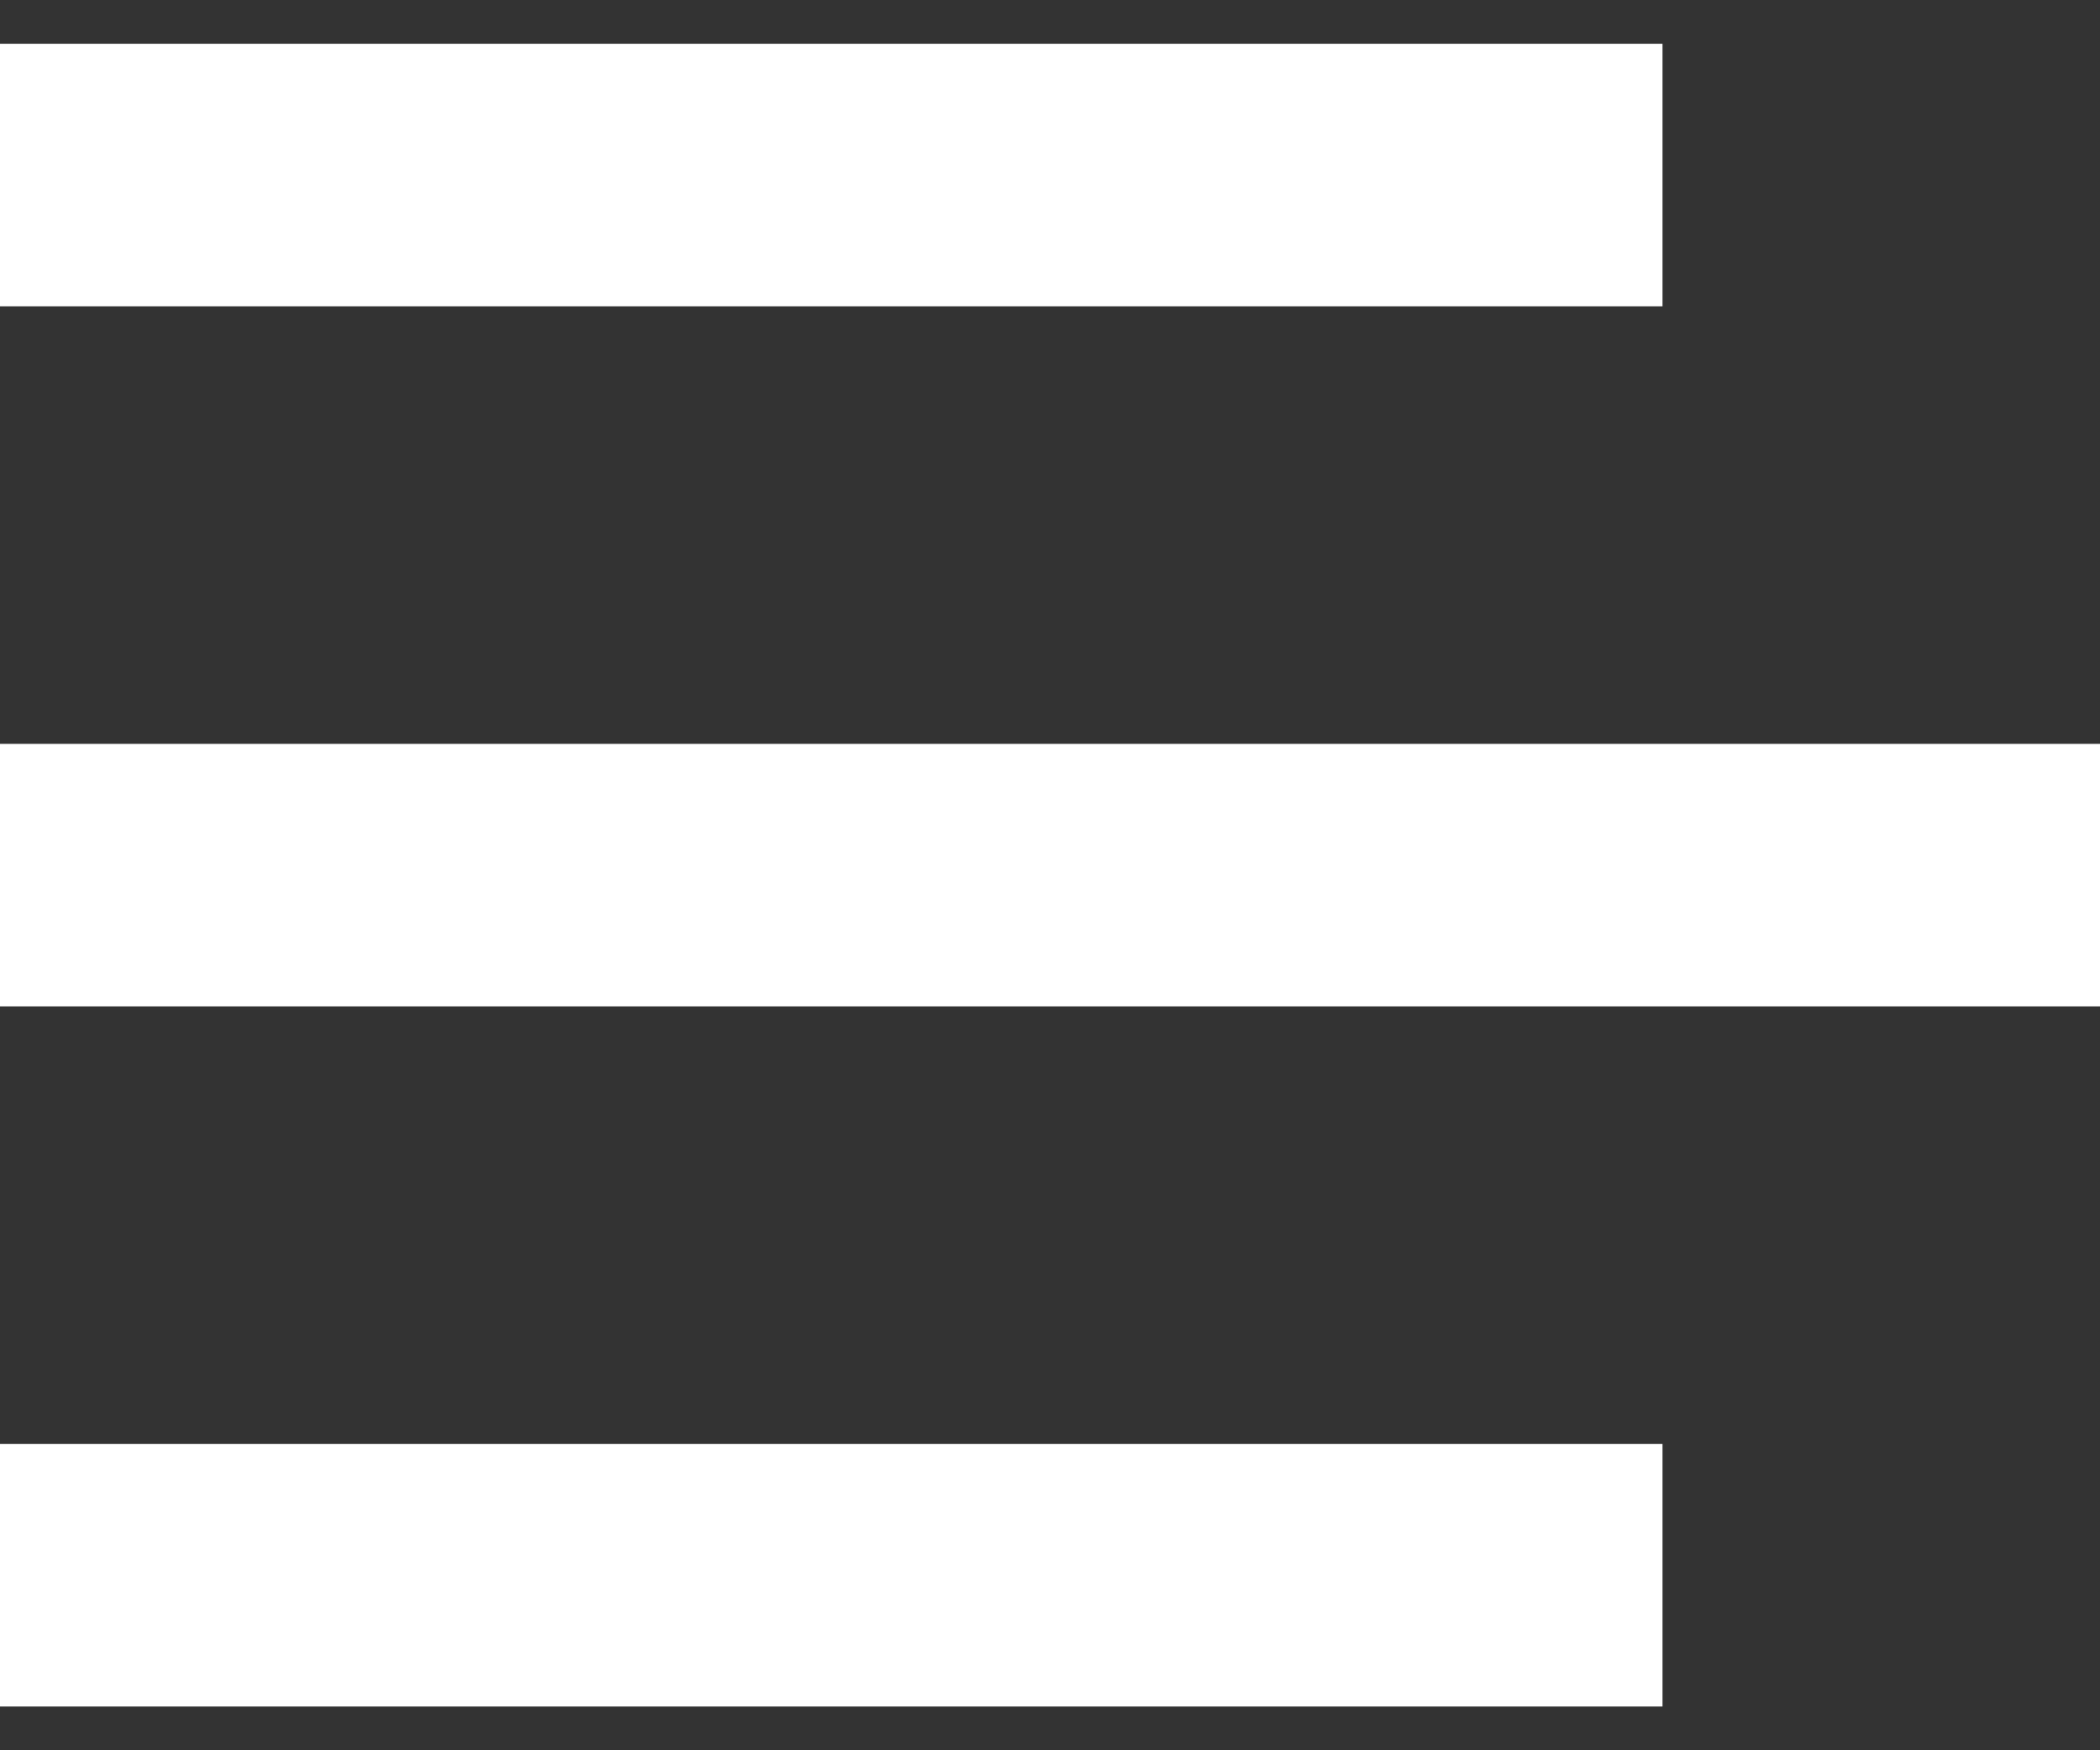
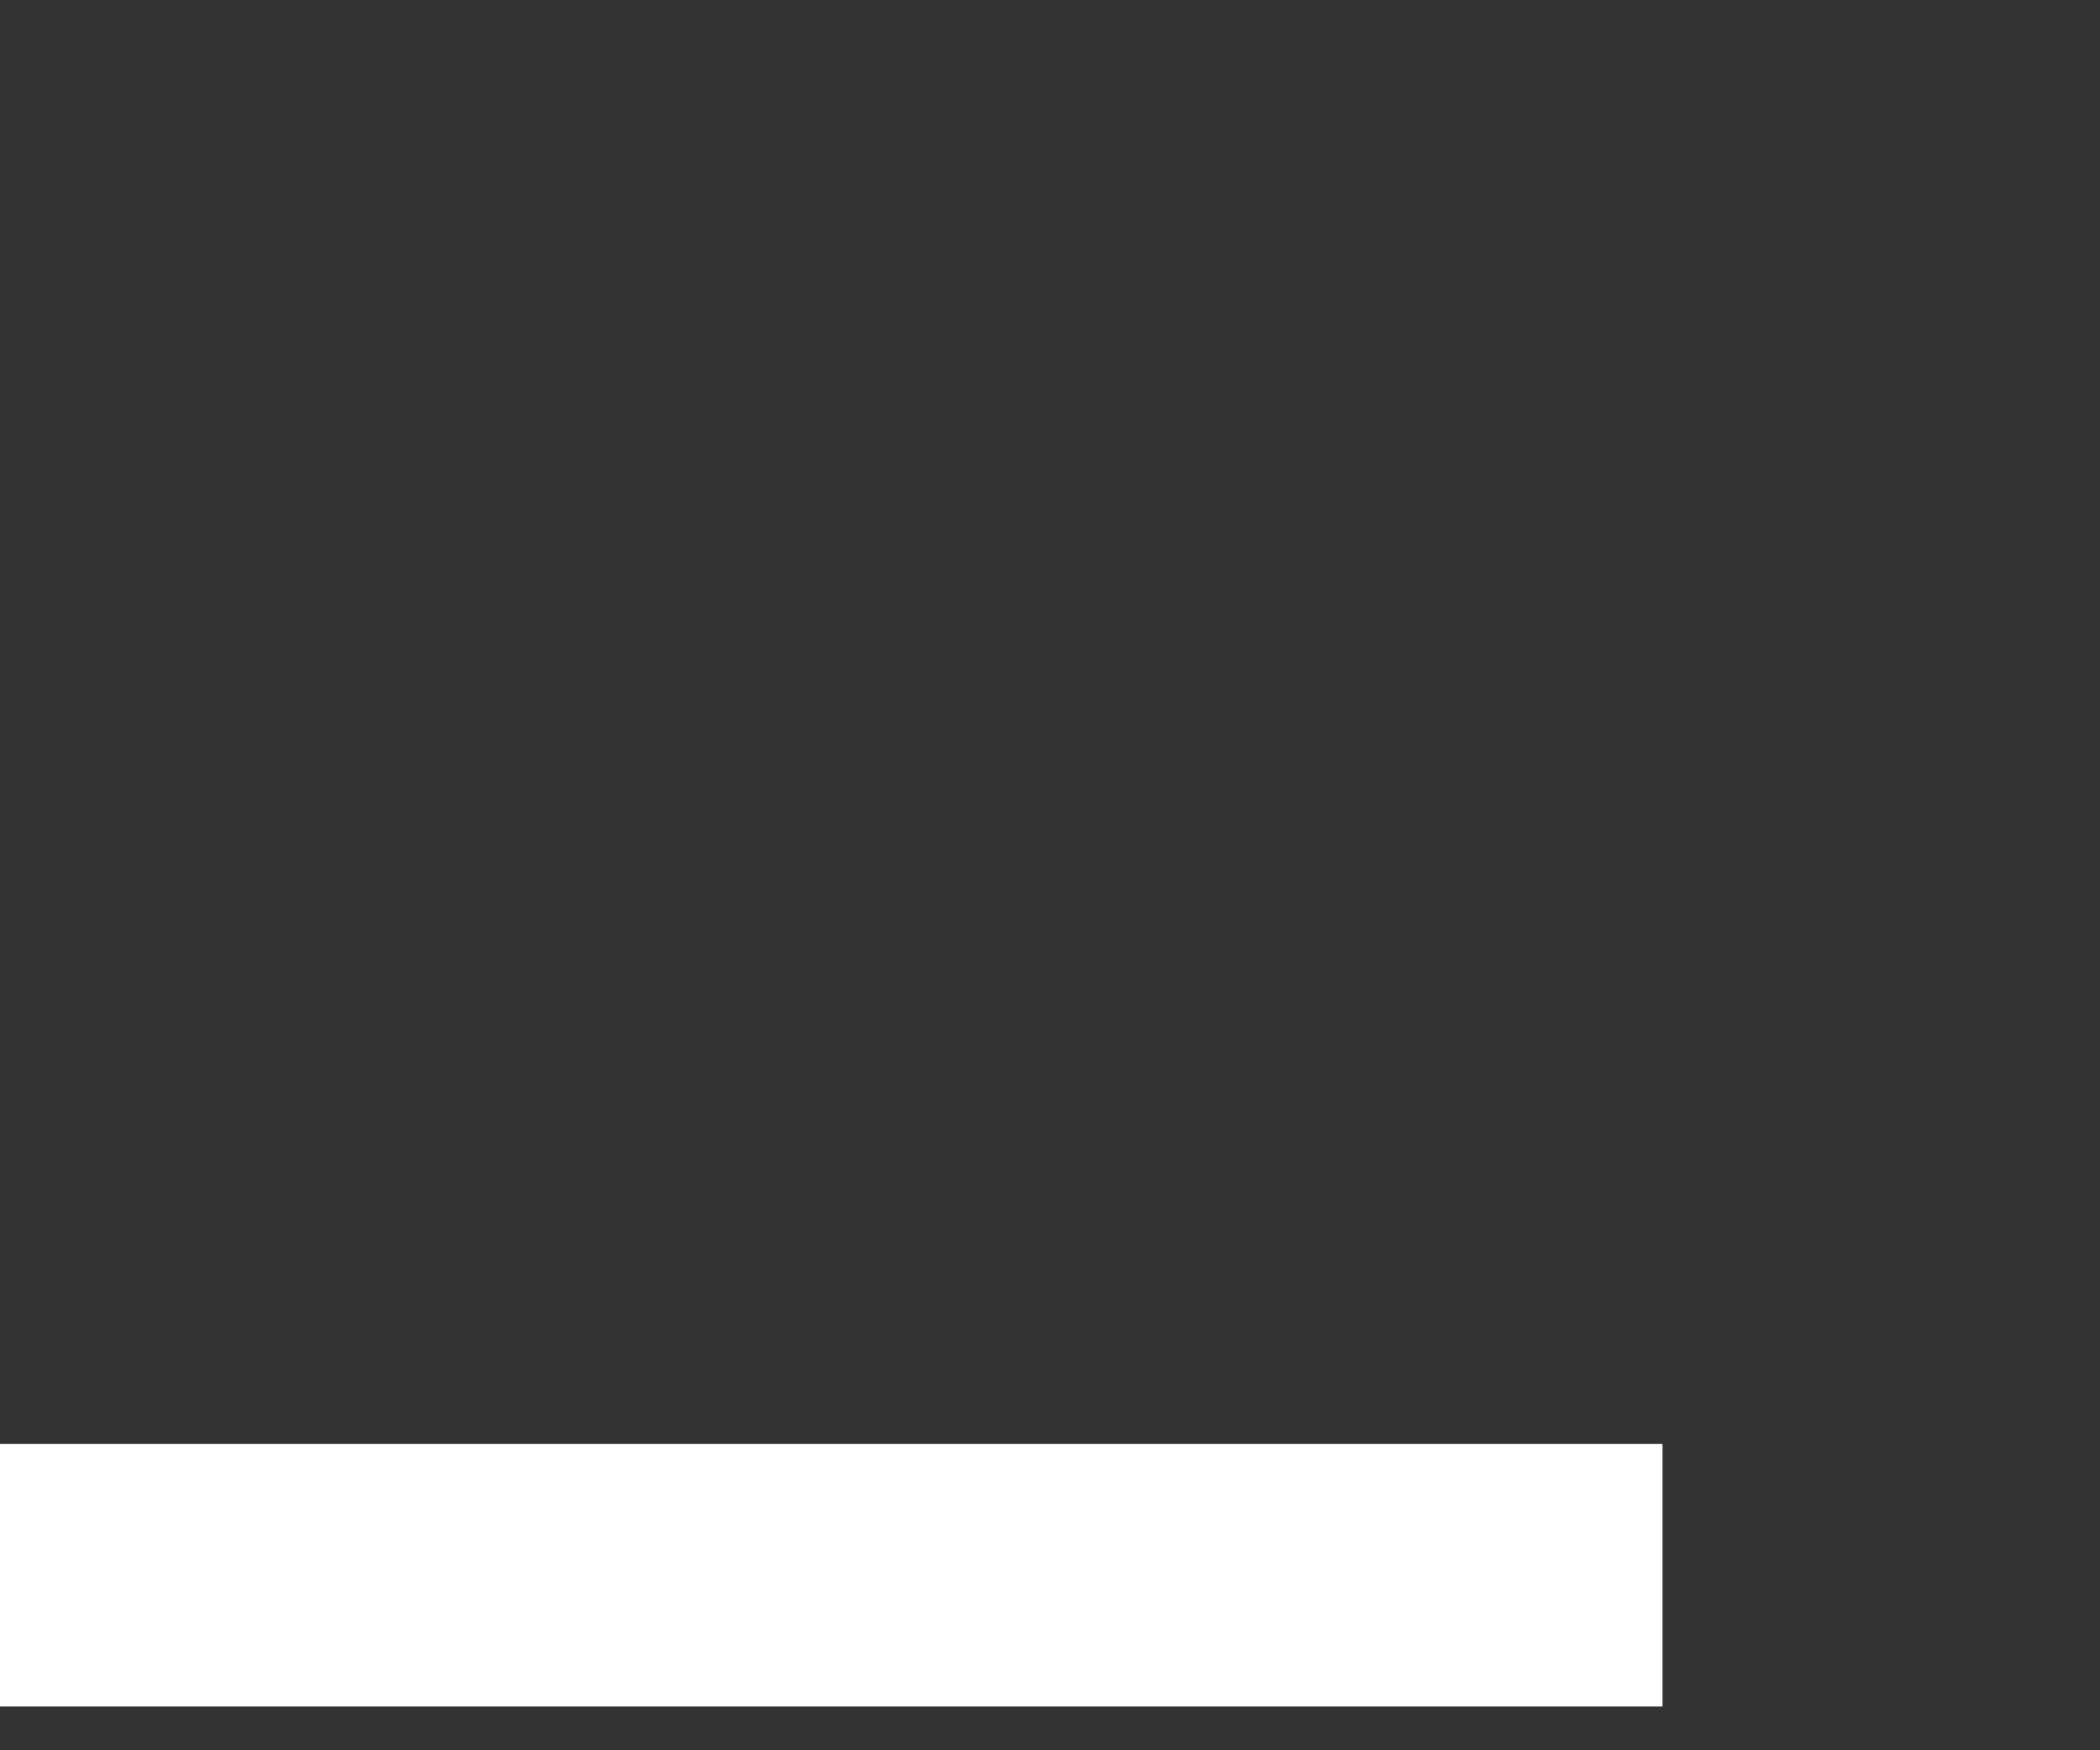
<svg xmlns="http://www.w3.org/2000/svg" width="24" height="20" viewBox="0 0 24 20" fill="none">
  <rect x="0" y="0" width="24" height="20" fill="#333333" stroke="none" />
-   <path d="M0 0.5H19V3.5H0V0.5Z" fill="white" />
-   <rect y="8.5" width="24" height="3" fill="white" />
-   <path d="M0 16.5H19V19.5H0V16.5Z" fill="white" />
+   <path d="M0 16.5H19V19.5H0V16.5" fill="white" />
</svg>